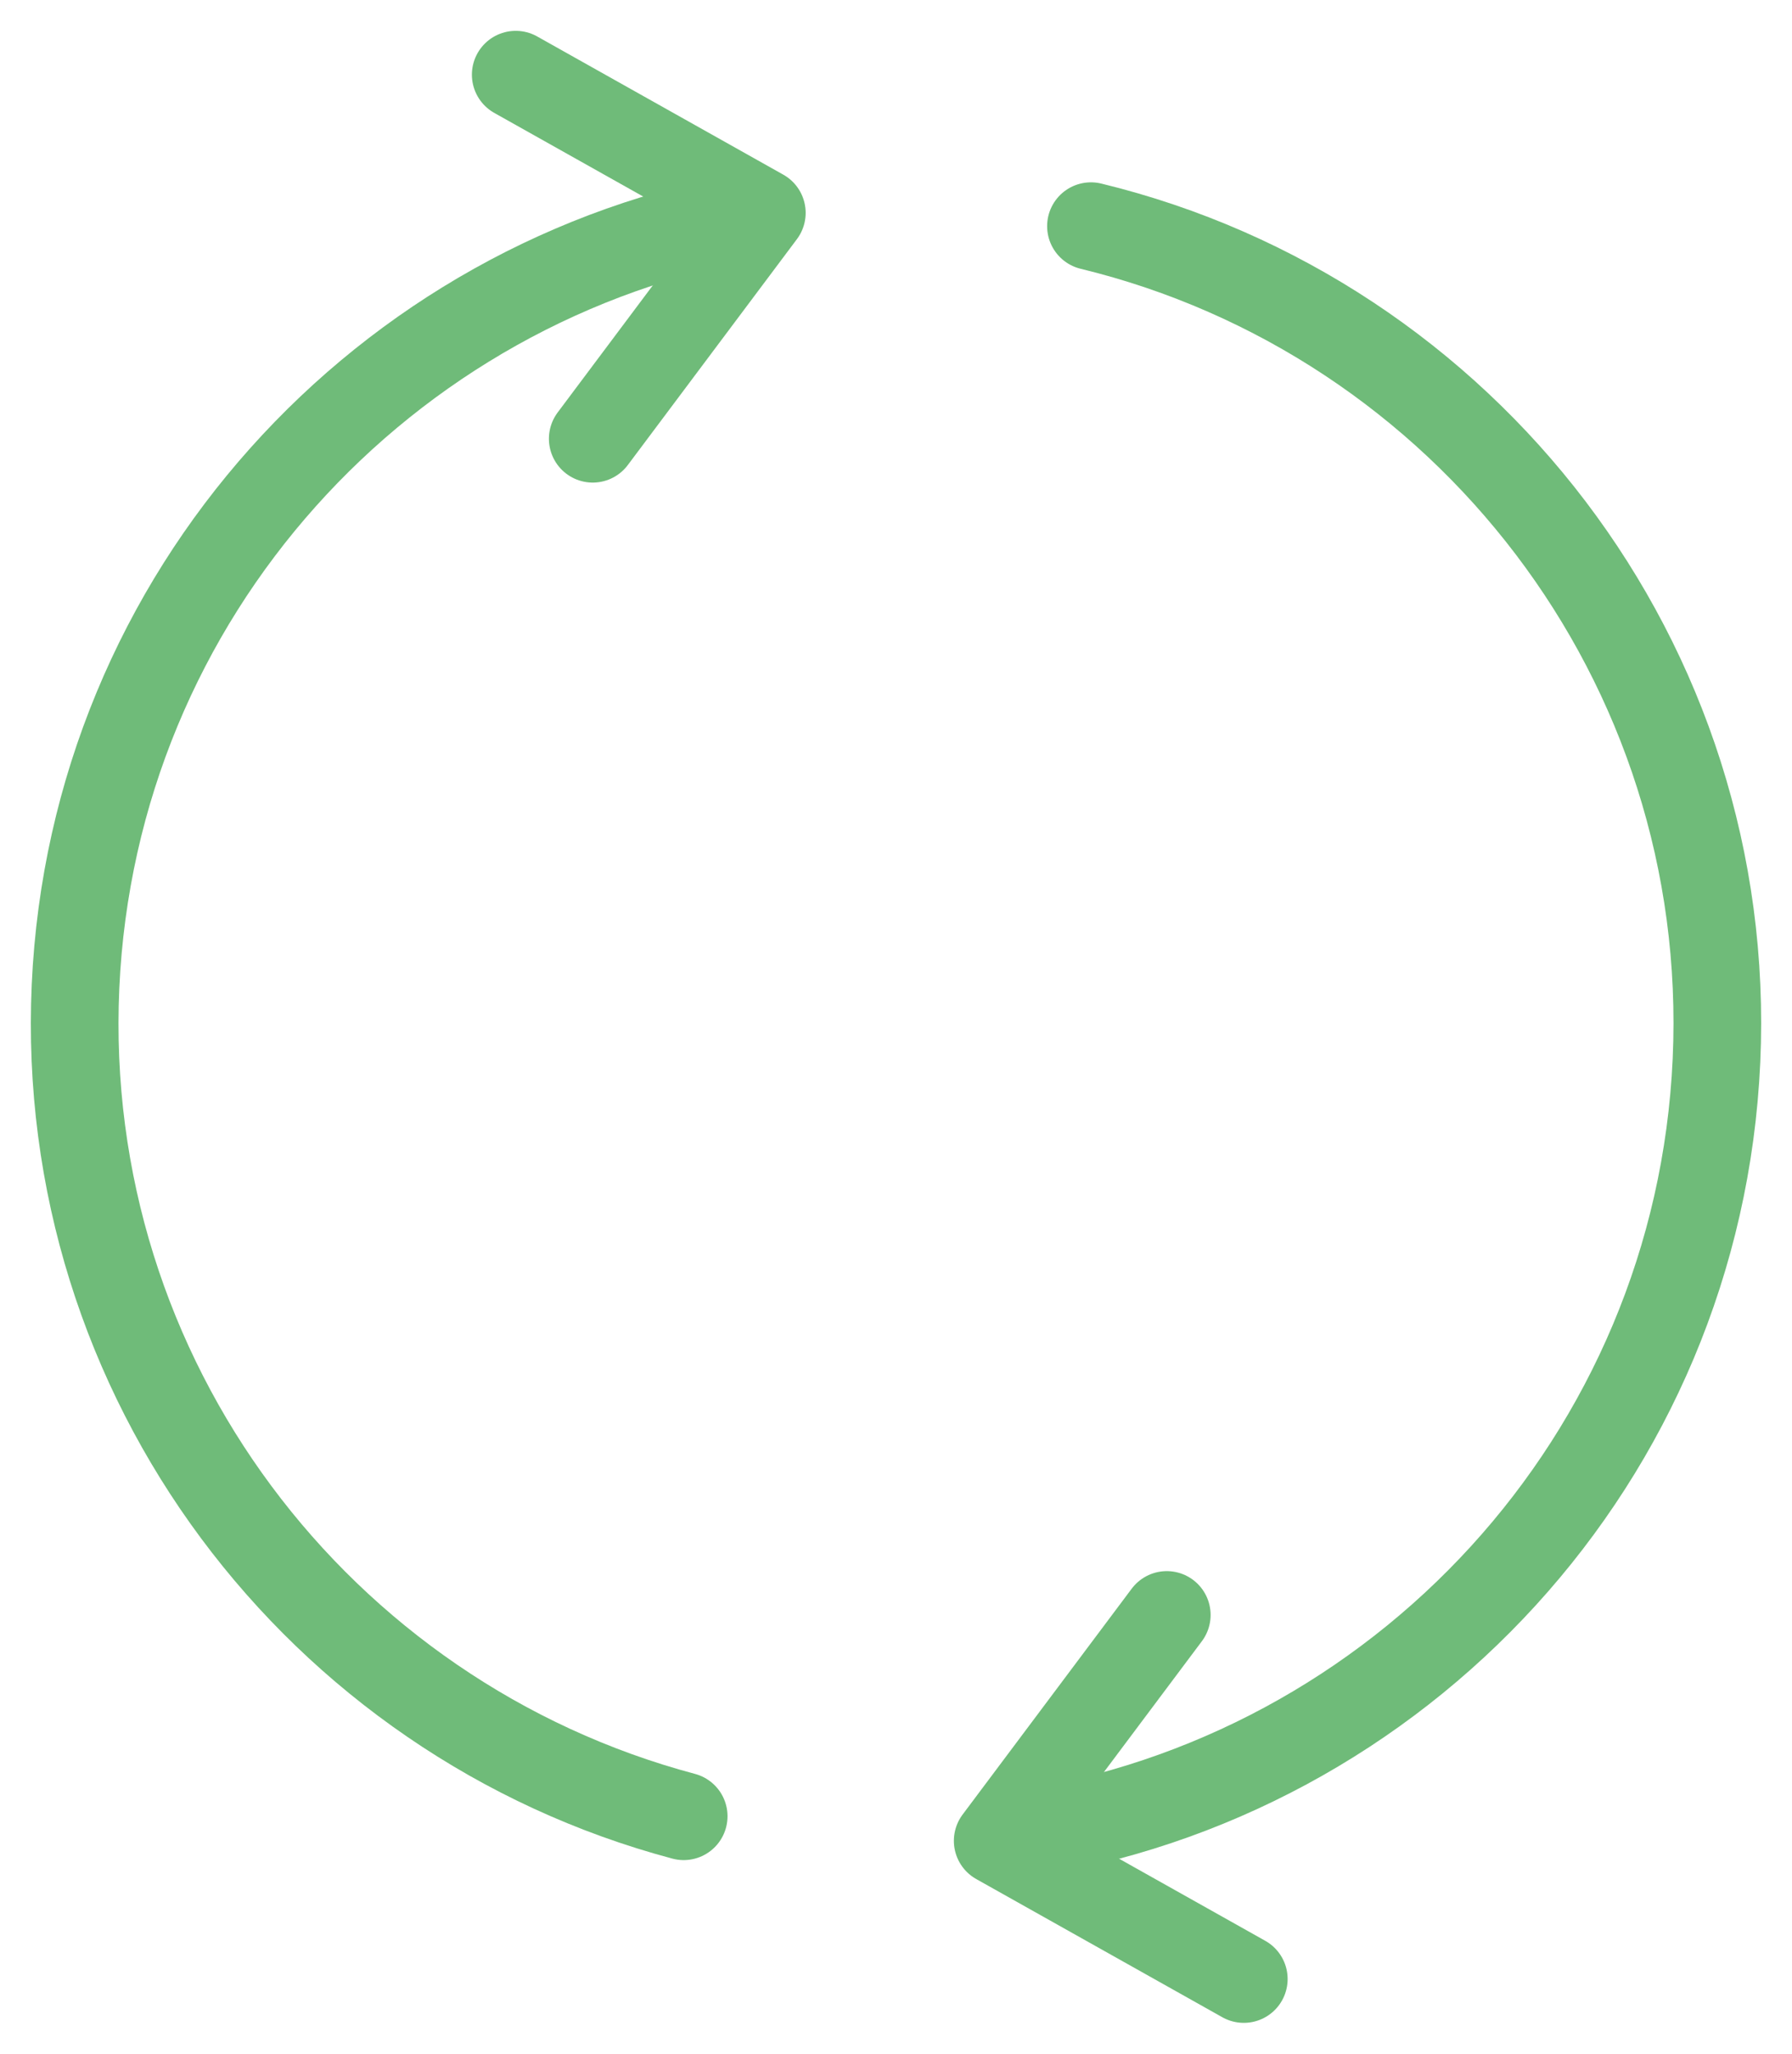
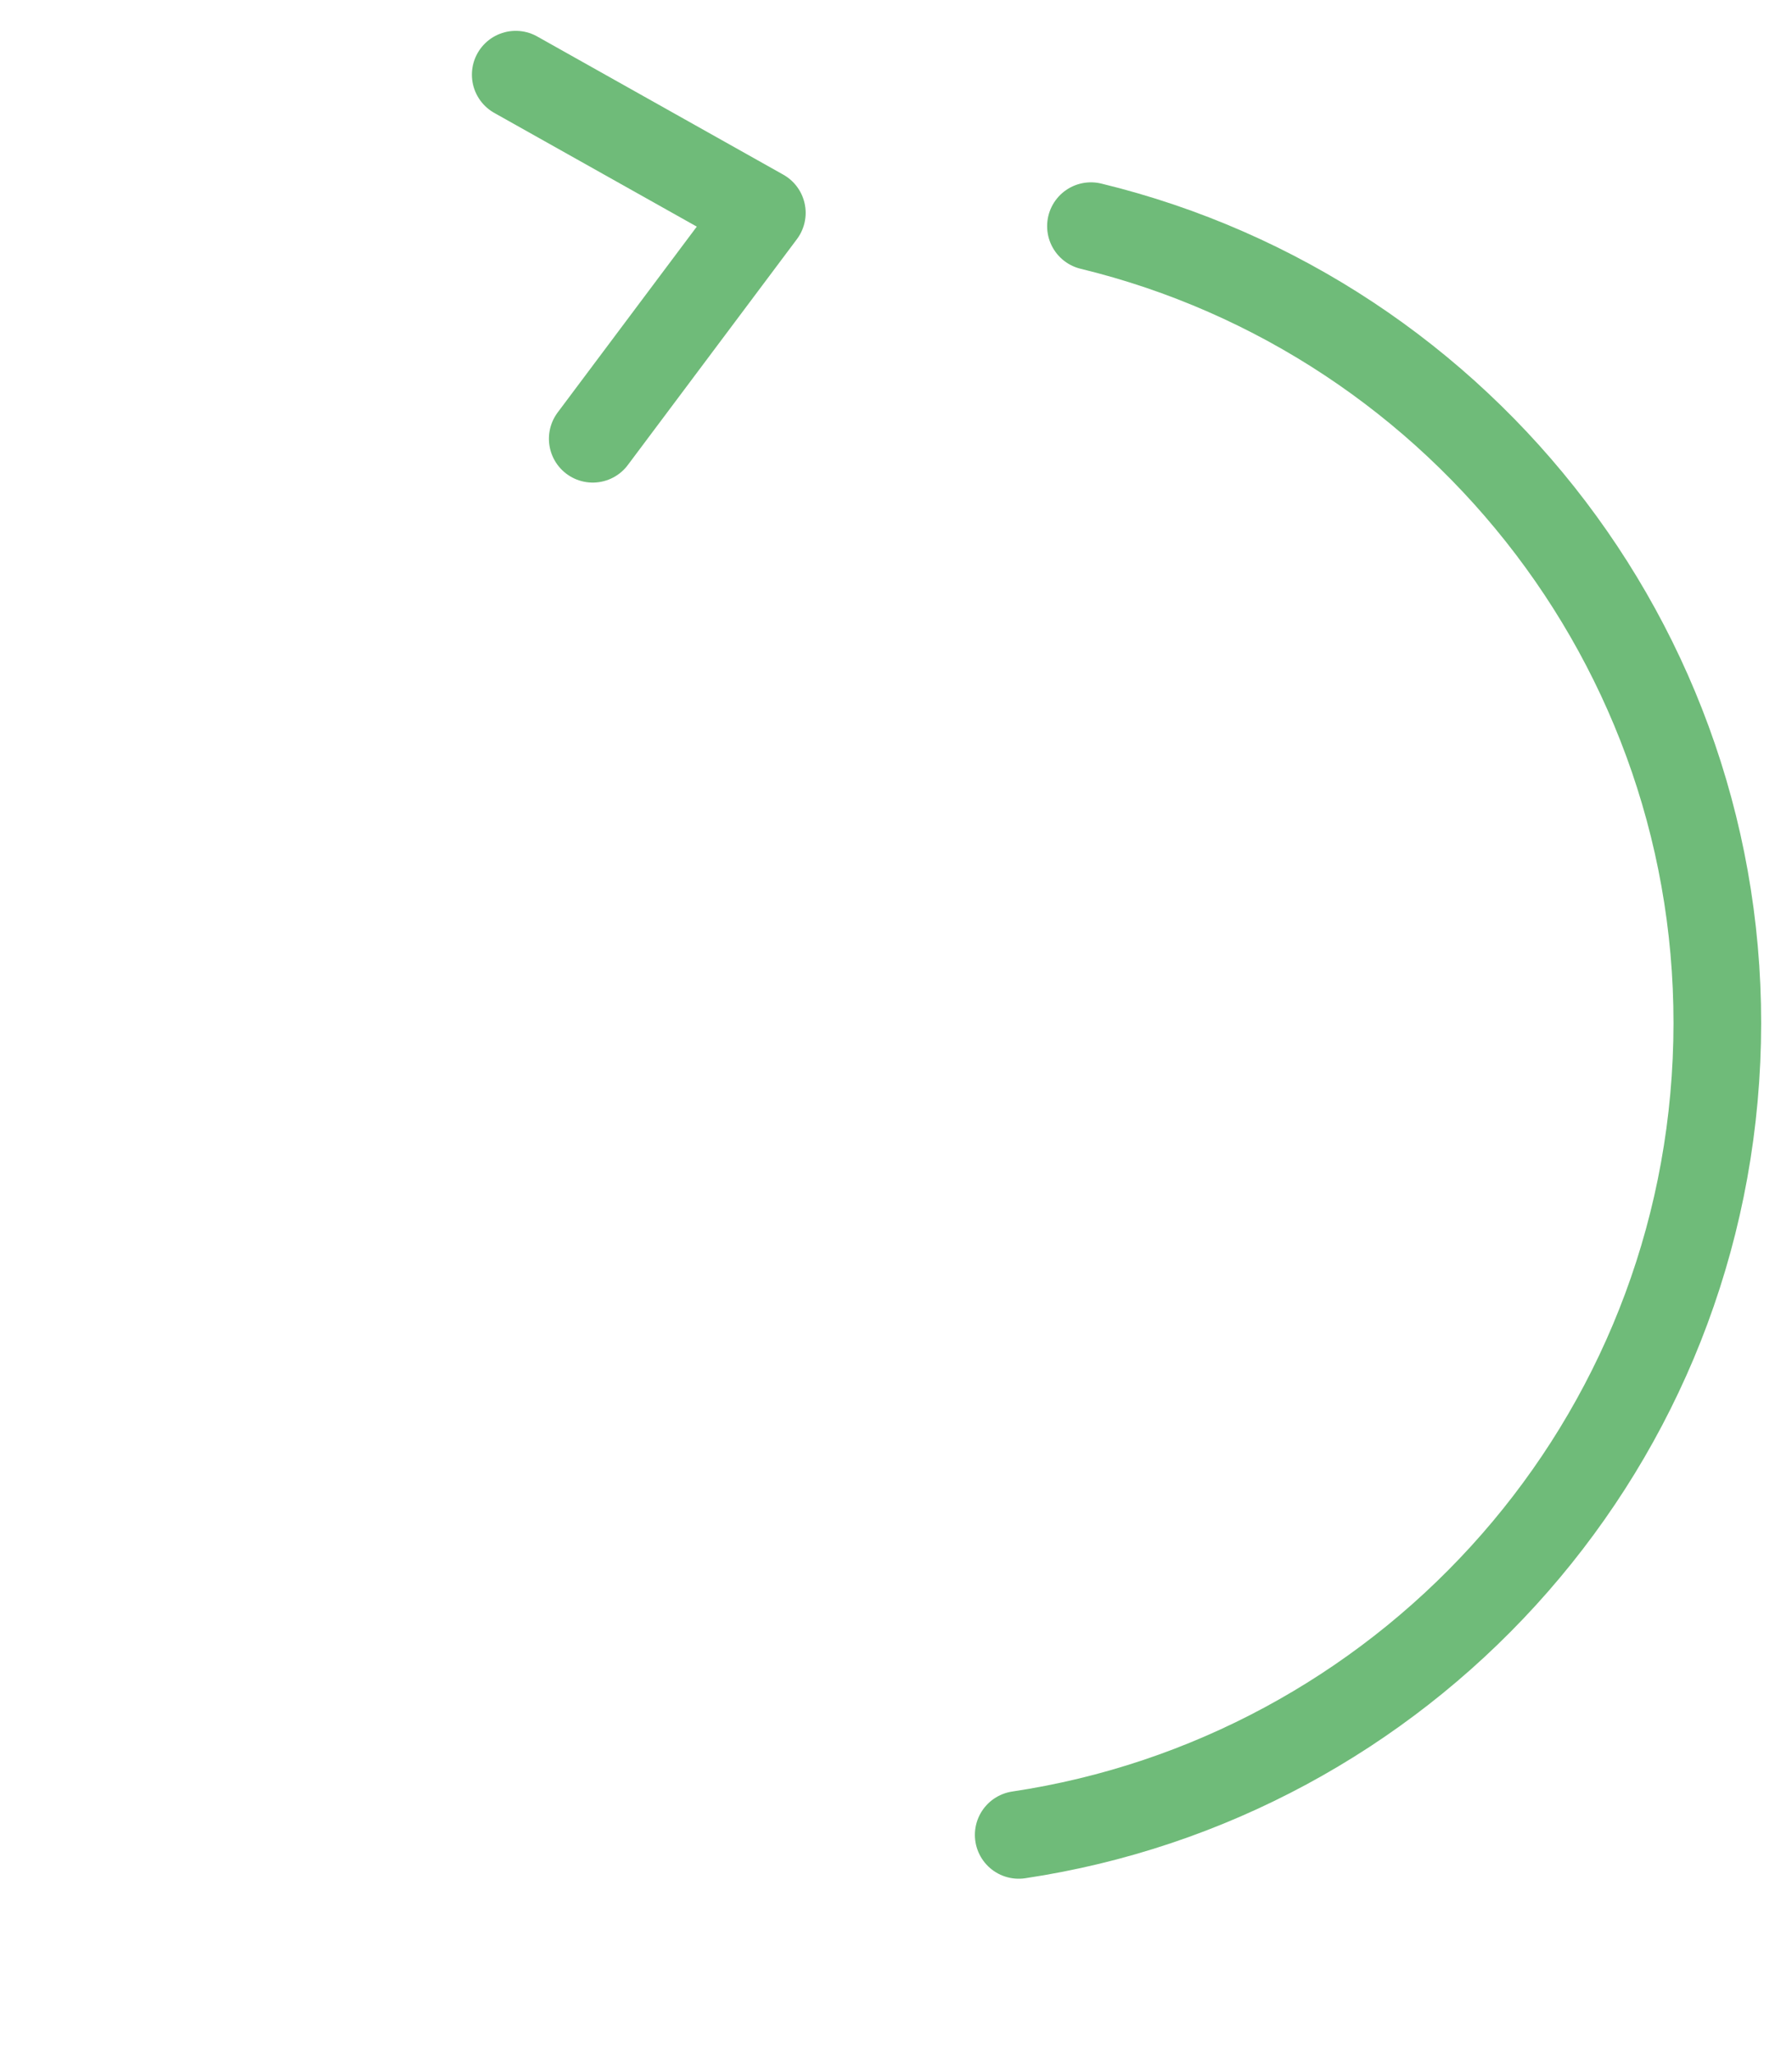
<svg xmlns="http://www.w3.org/2000/svg" height="55" viewBox="0 0 48 55" width="48">
  <g style="stroke:#6fbb79;stroke-width:2.348;fill:none;fill-rule:evenodd;stroke-linecap:round;stroke-linejoin:round" transform="translate(2 2)">
-     <path d="m16.313 46.641c-9.774-2.602-16.766-11.719-16.29-22.227.476-10.507 8.265-18.956 18.235-20.665" />
    <path d="m27.222 4.057c10.016 2.433 17.239 11.672 16.755 22.345-.483 10.667-8.503 19.212-18.69 20.738" />
    <path d="m13.877 9.75 4.529-6.049-6.592-3.701" />
-     <path d="m29.253 41.25-4.529 6.049 6.592 3.701" />
  </g>
</svg>